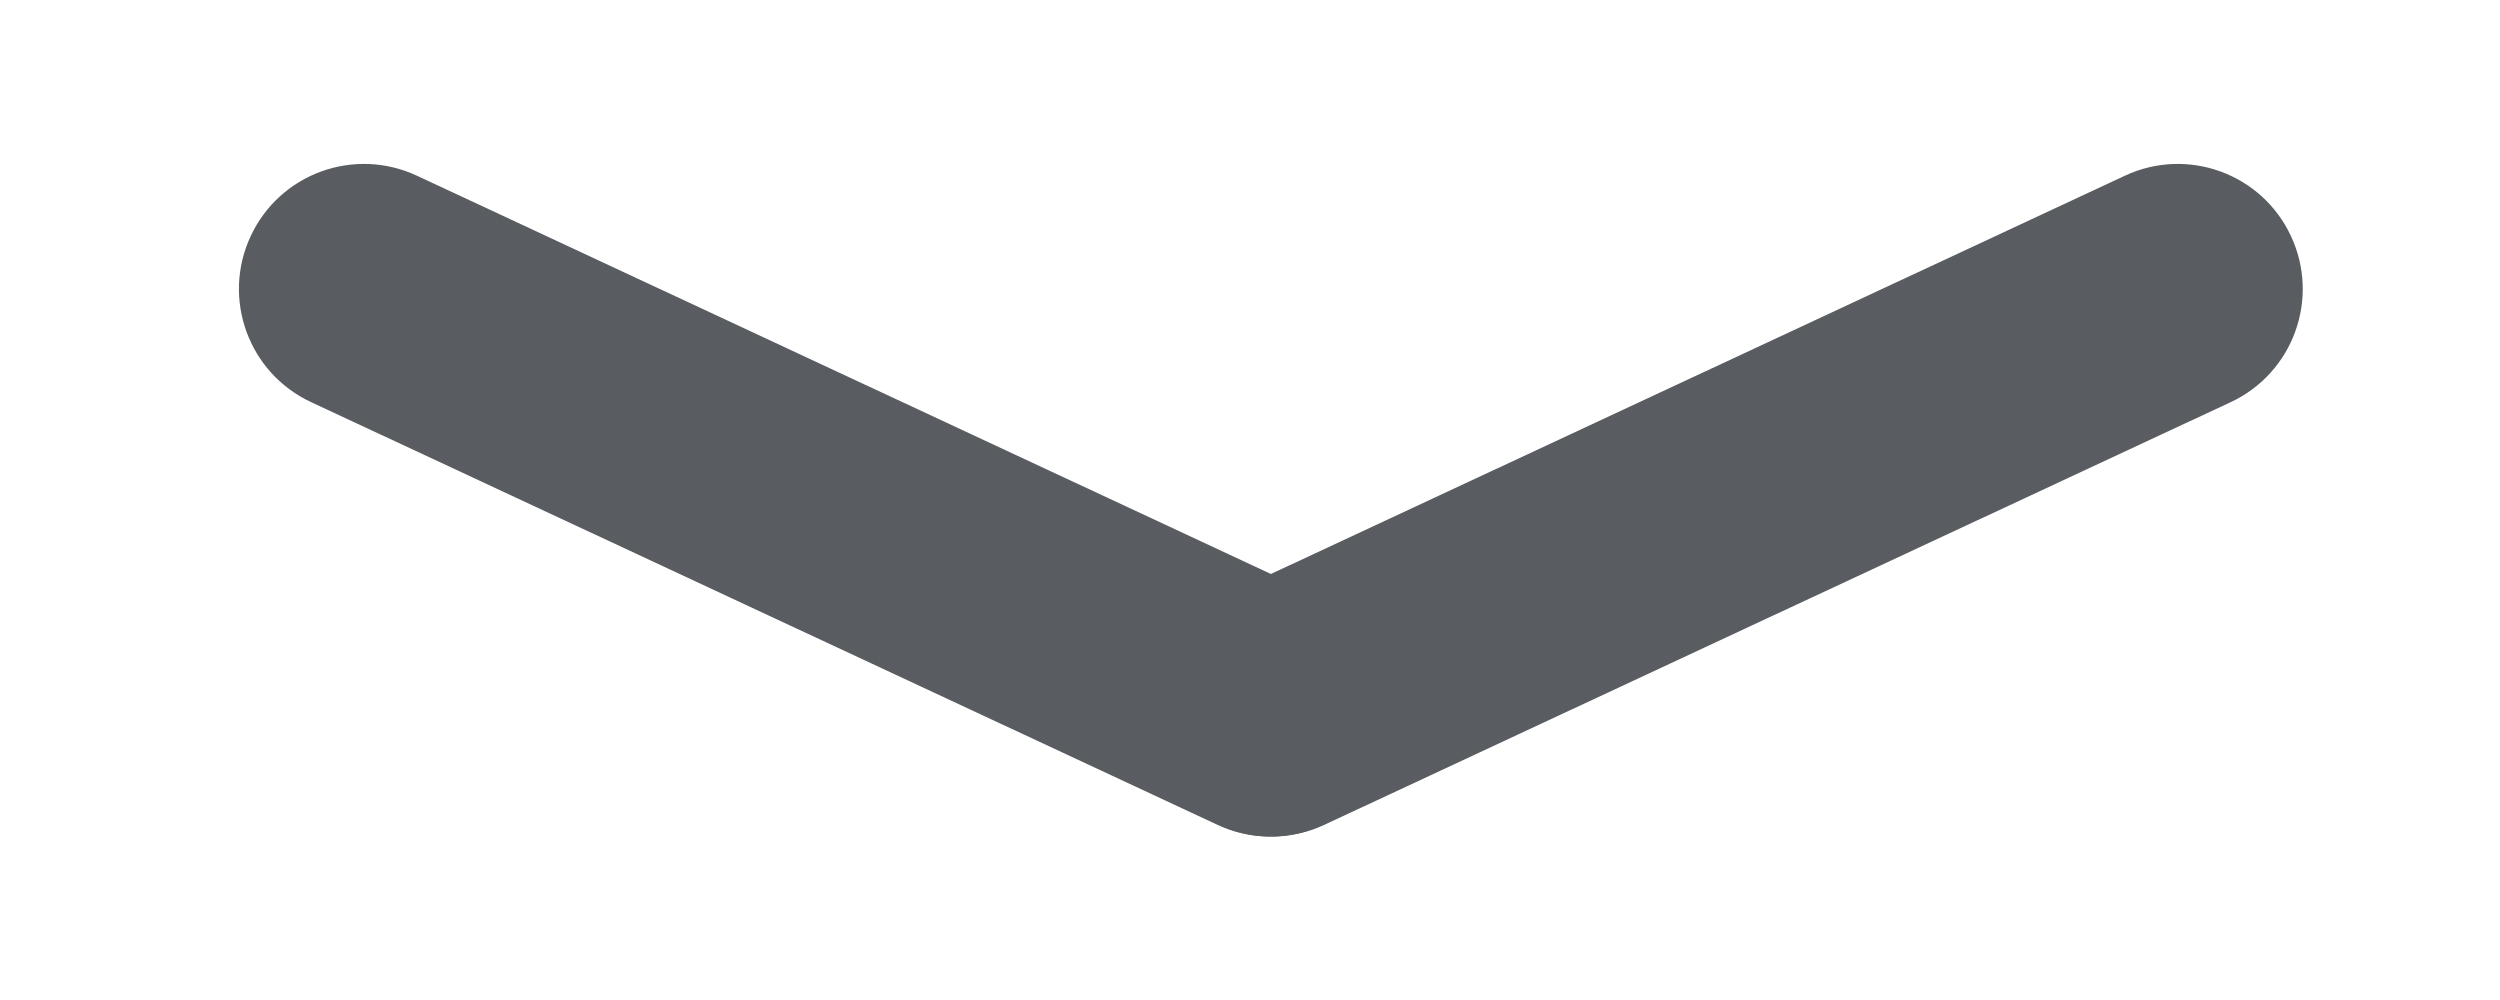
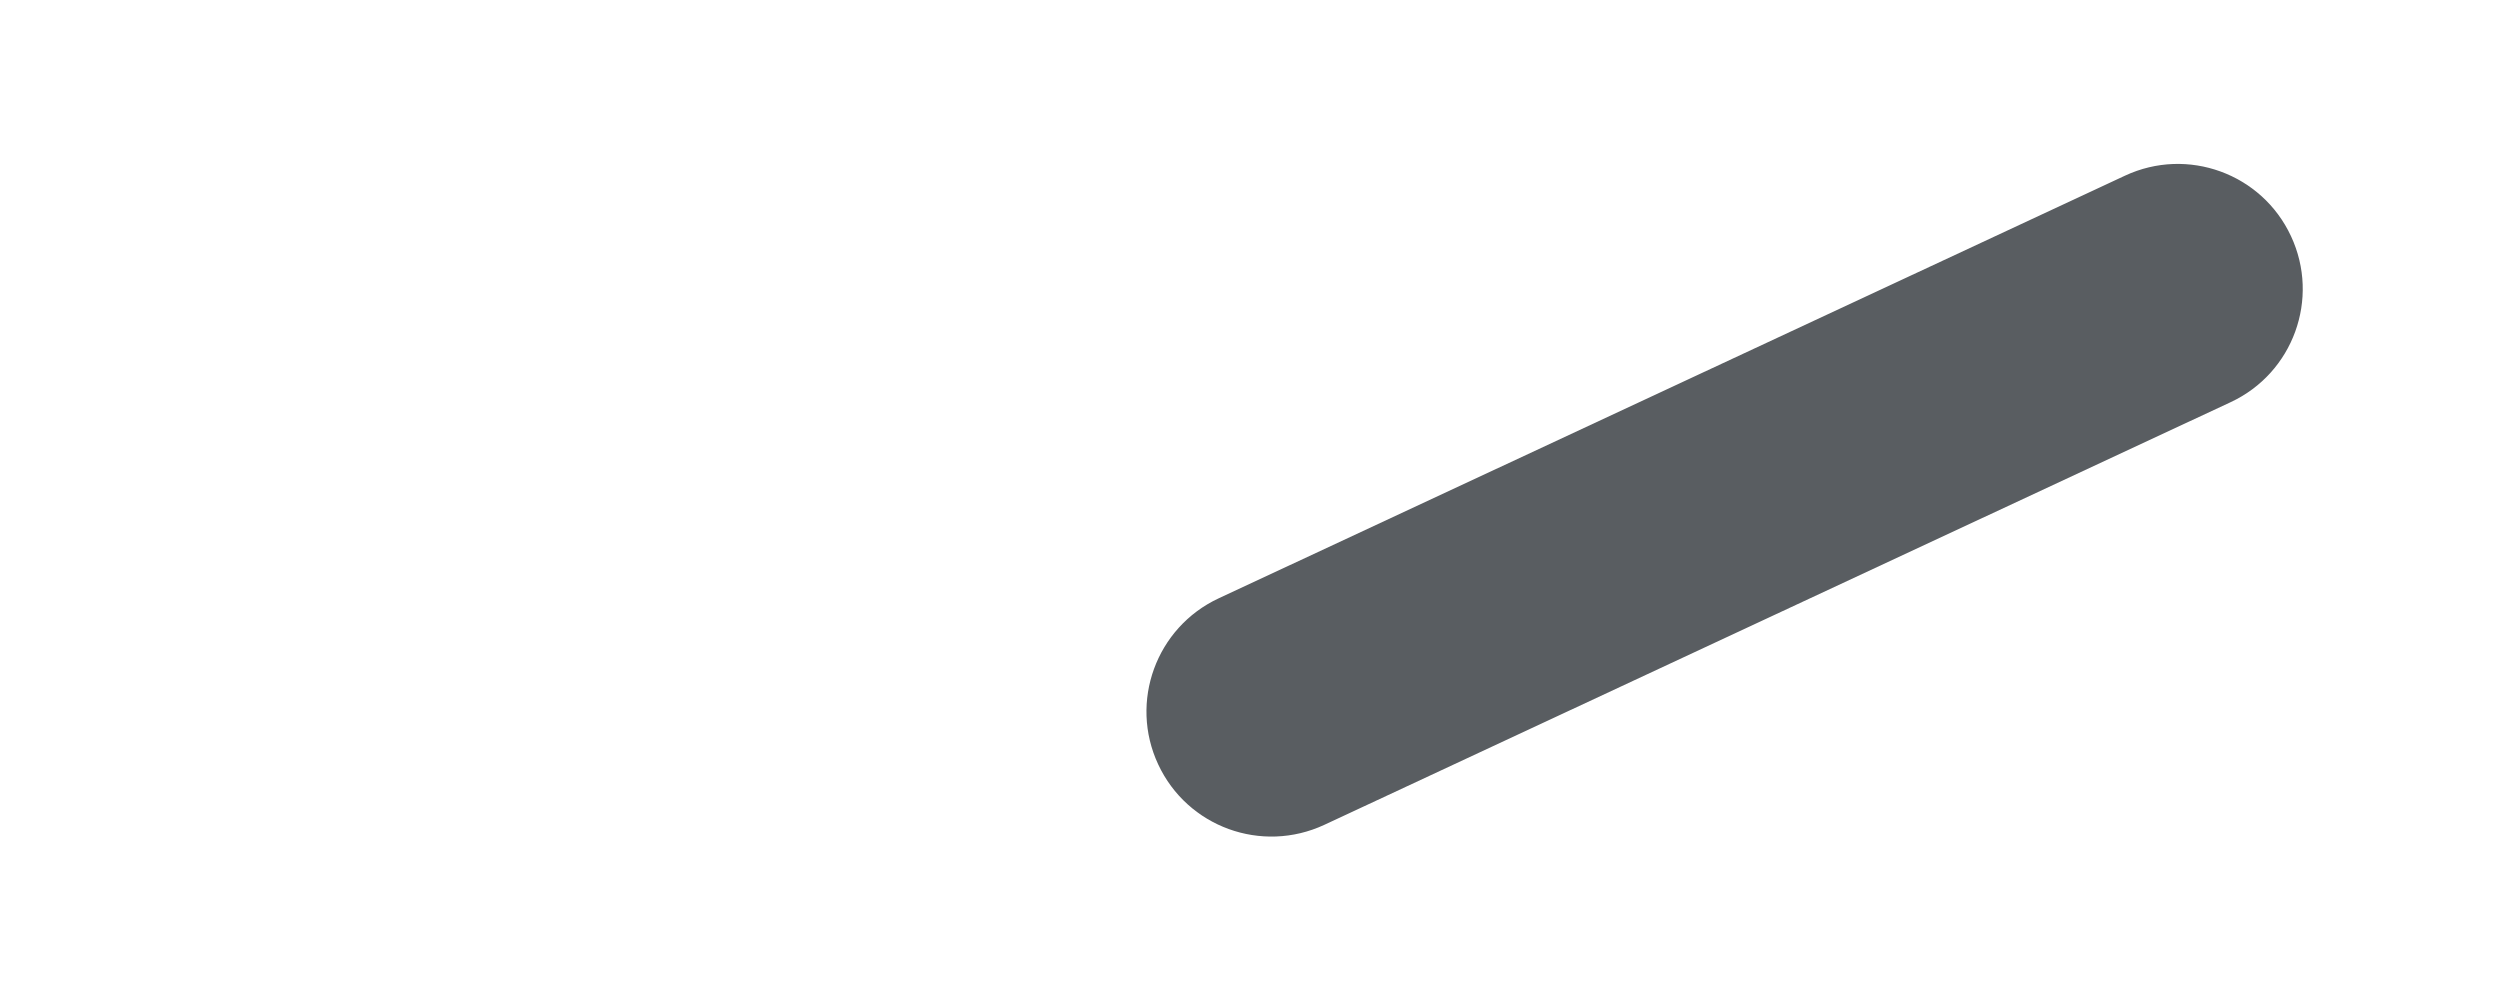
<svg xmlns="http://www.w3.org/2000/svg" width="15" height="6" viewBox="0 0 15 6" fill="none">
  <g id="Frame 1312320034">
    <g id="Vector">
-       <path d="M8.301 4.586C8.476 4.211 8.314 3.765 7.939 3.59L2.501 1.054C2.125 0.879 1.679 1.041 1.504 1.417C1.329 1.792 1.491 2.238 1.867 2.413L7.305 4.949C7.68 5.124 8.126 4.962 8.301 4.586Z" fill="#595D61" />
      <path d="M13.746 1.417C13.921 1.792 13.759 2.238 13.384 2.413L7.946 4.949C7.57 5.124 7.124 4.962 6.949 4.586C6.774 4.211 6.937 3.765 7.312 3.59L12.75 1.054C13.125 0.879 13.571 1.041 13.746 1.417Z" fill="#595D61" />
    </g>
  </g>
</svg>